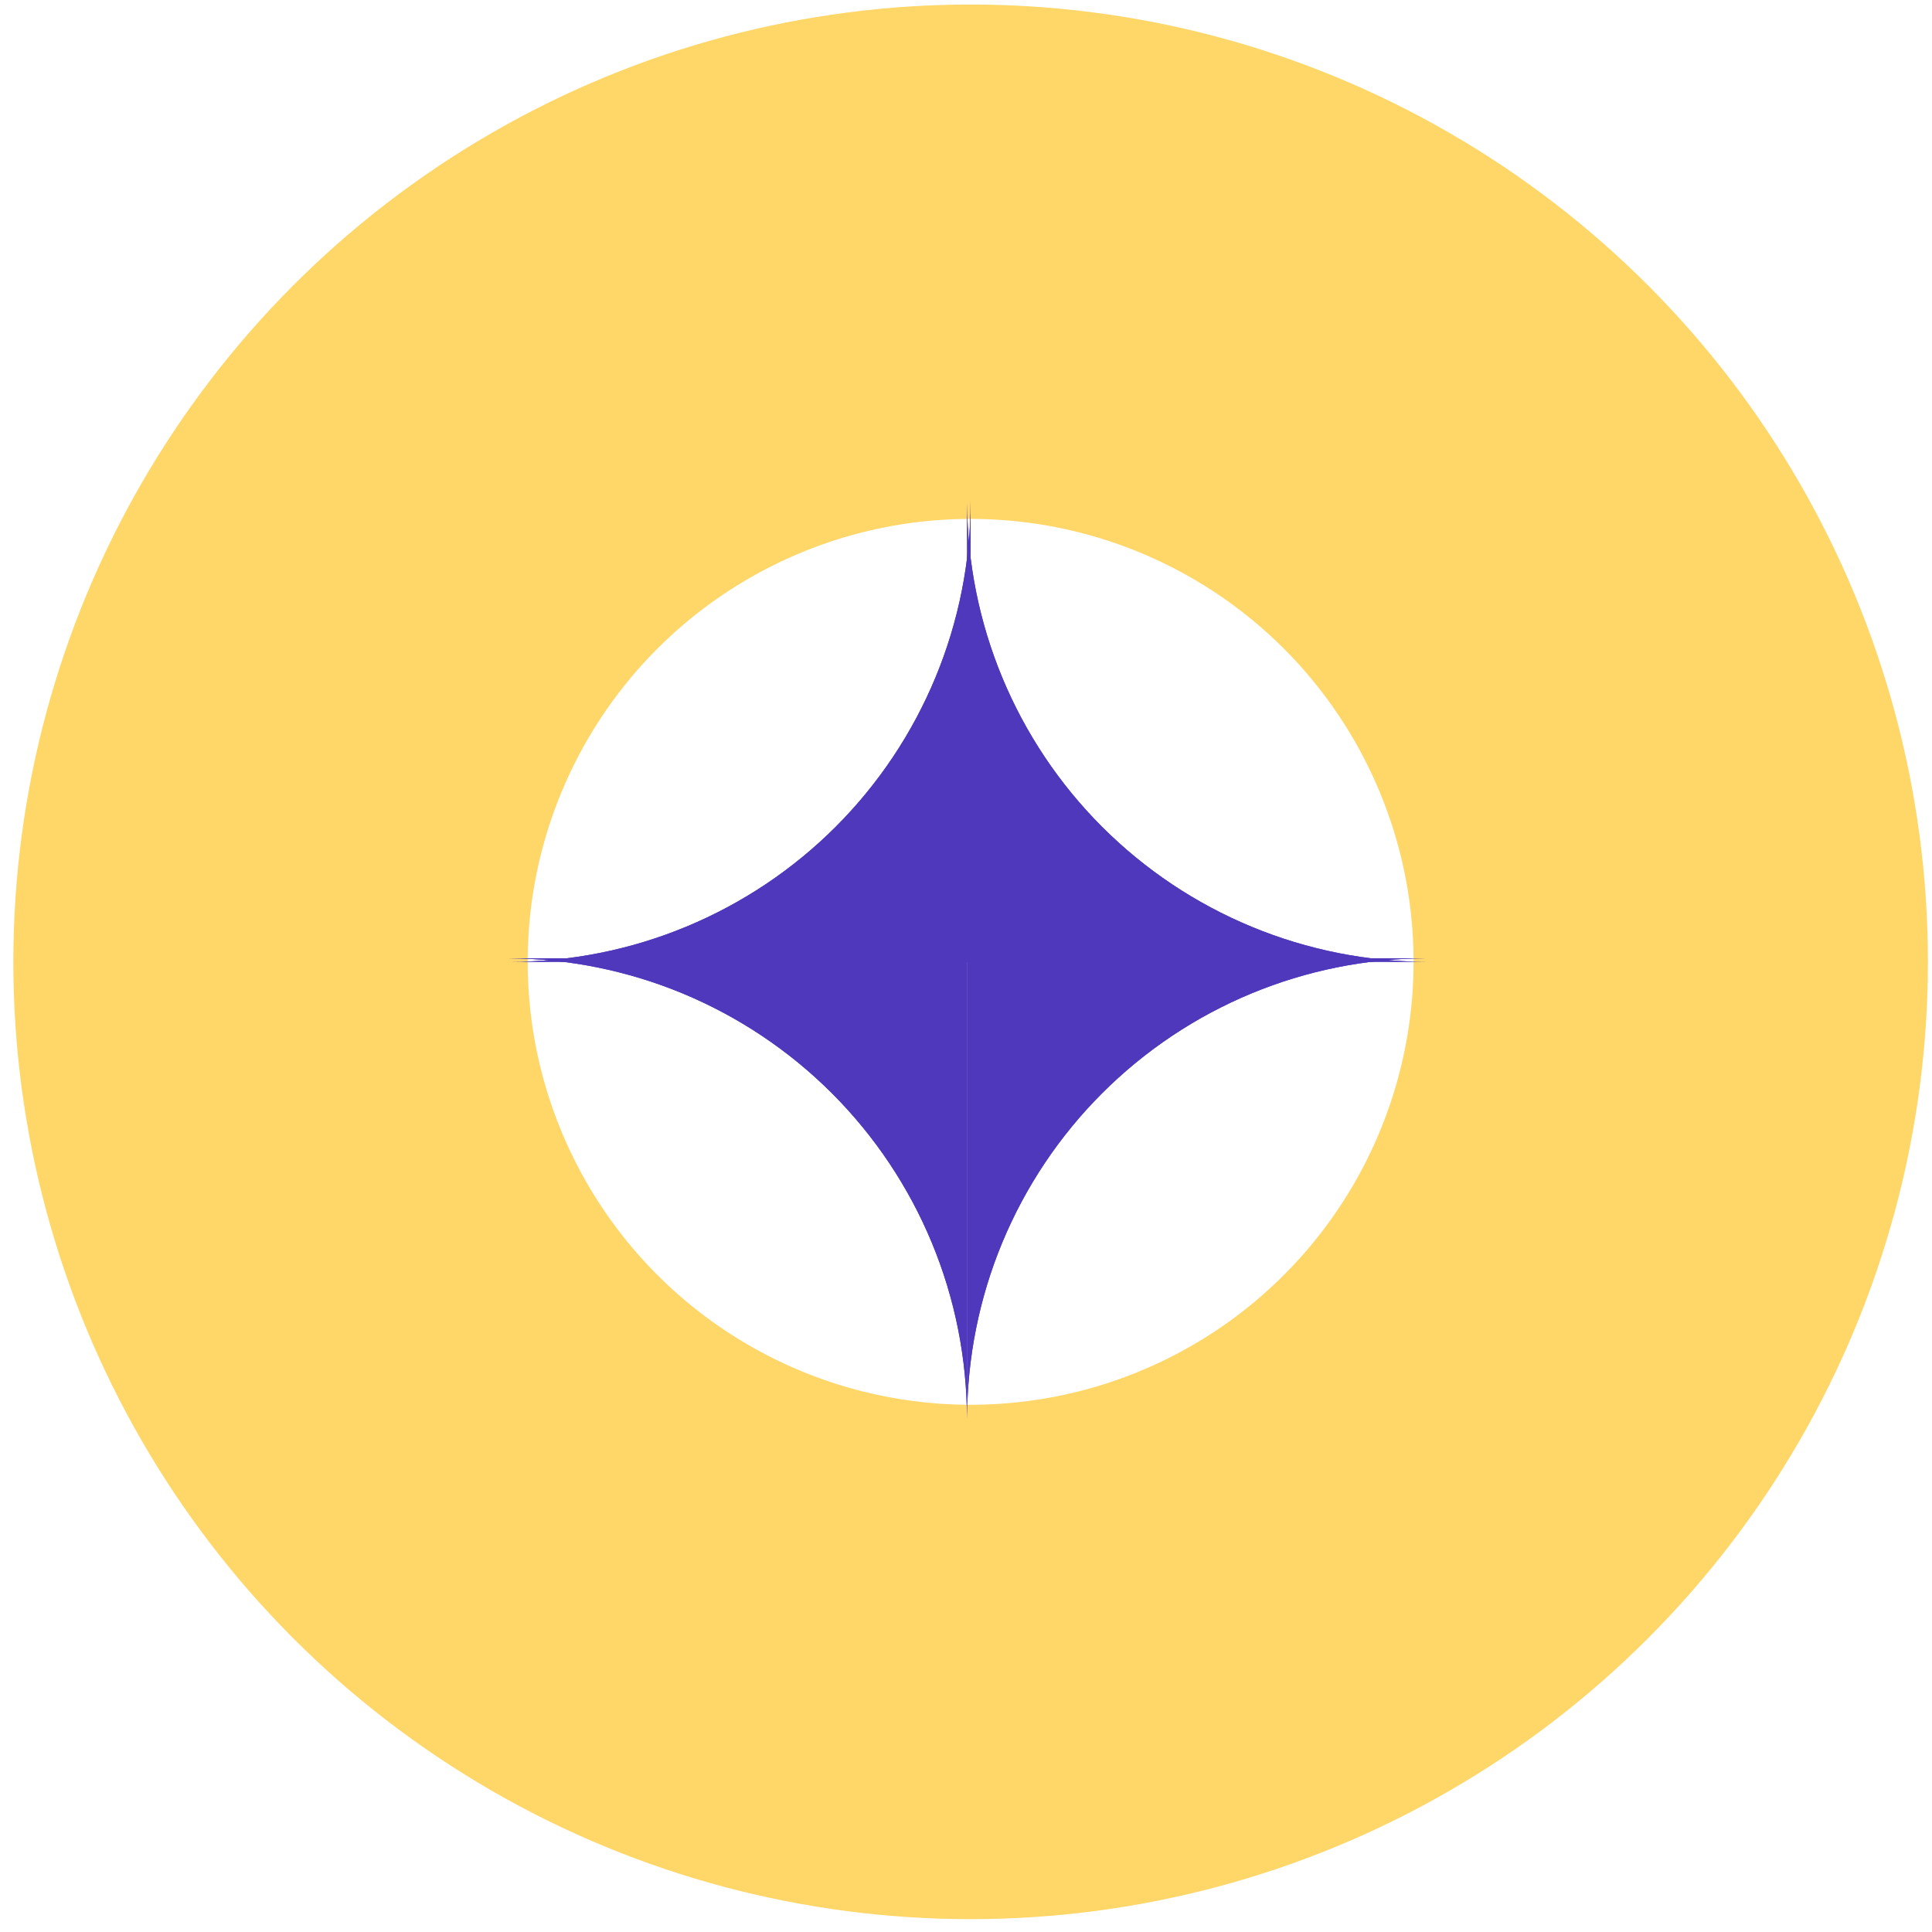
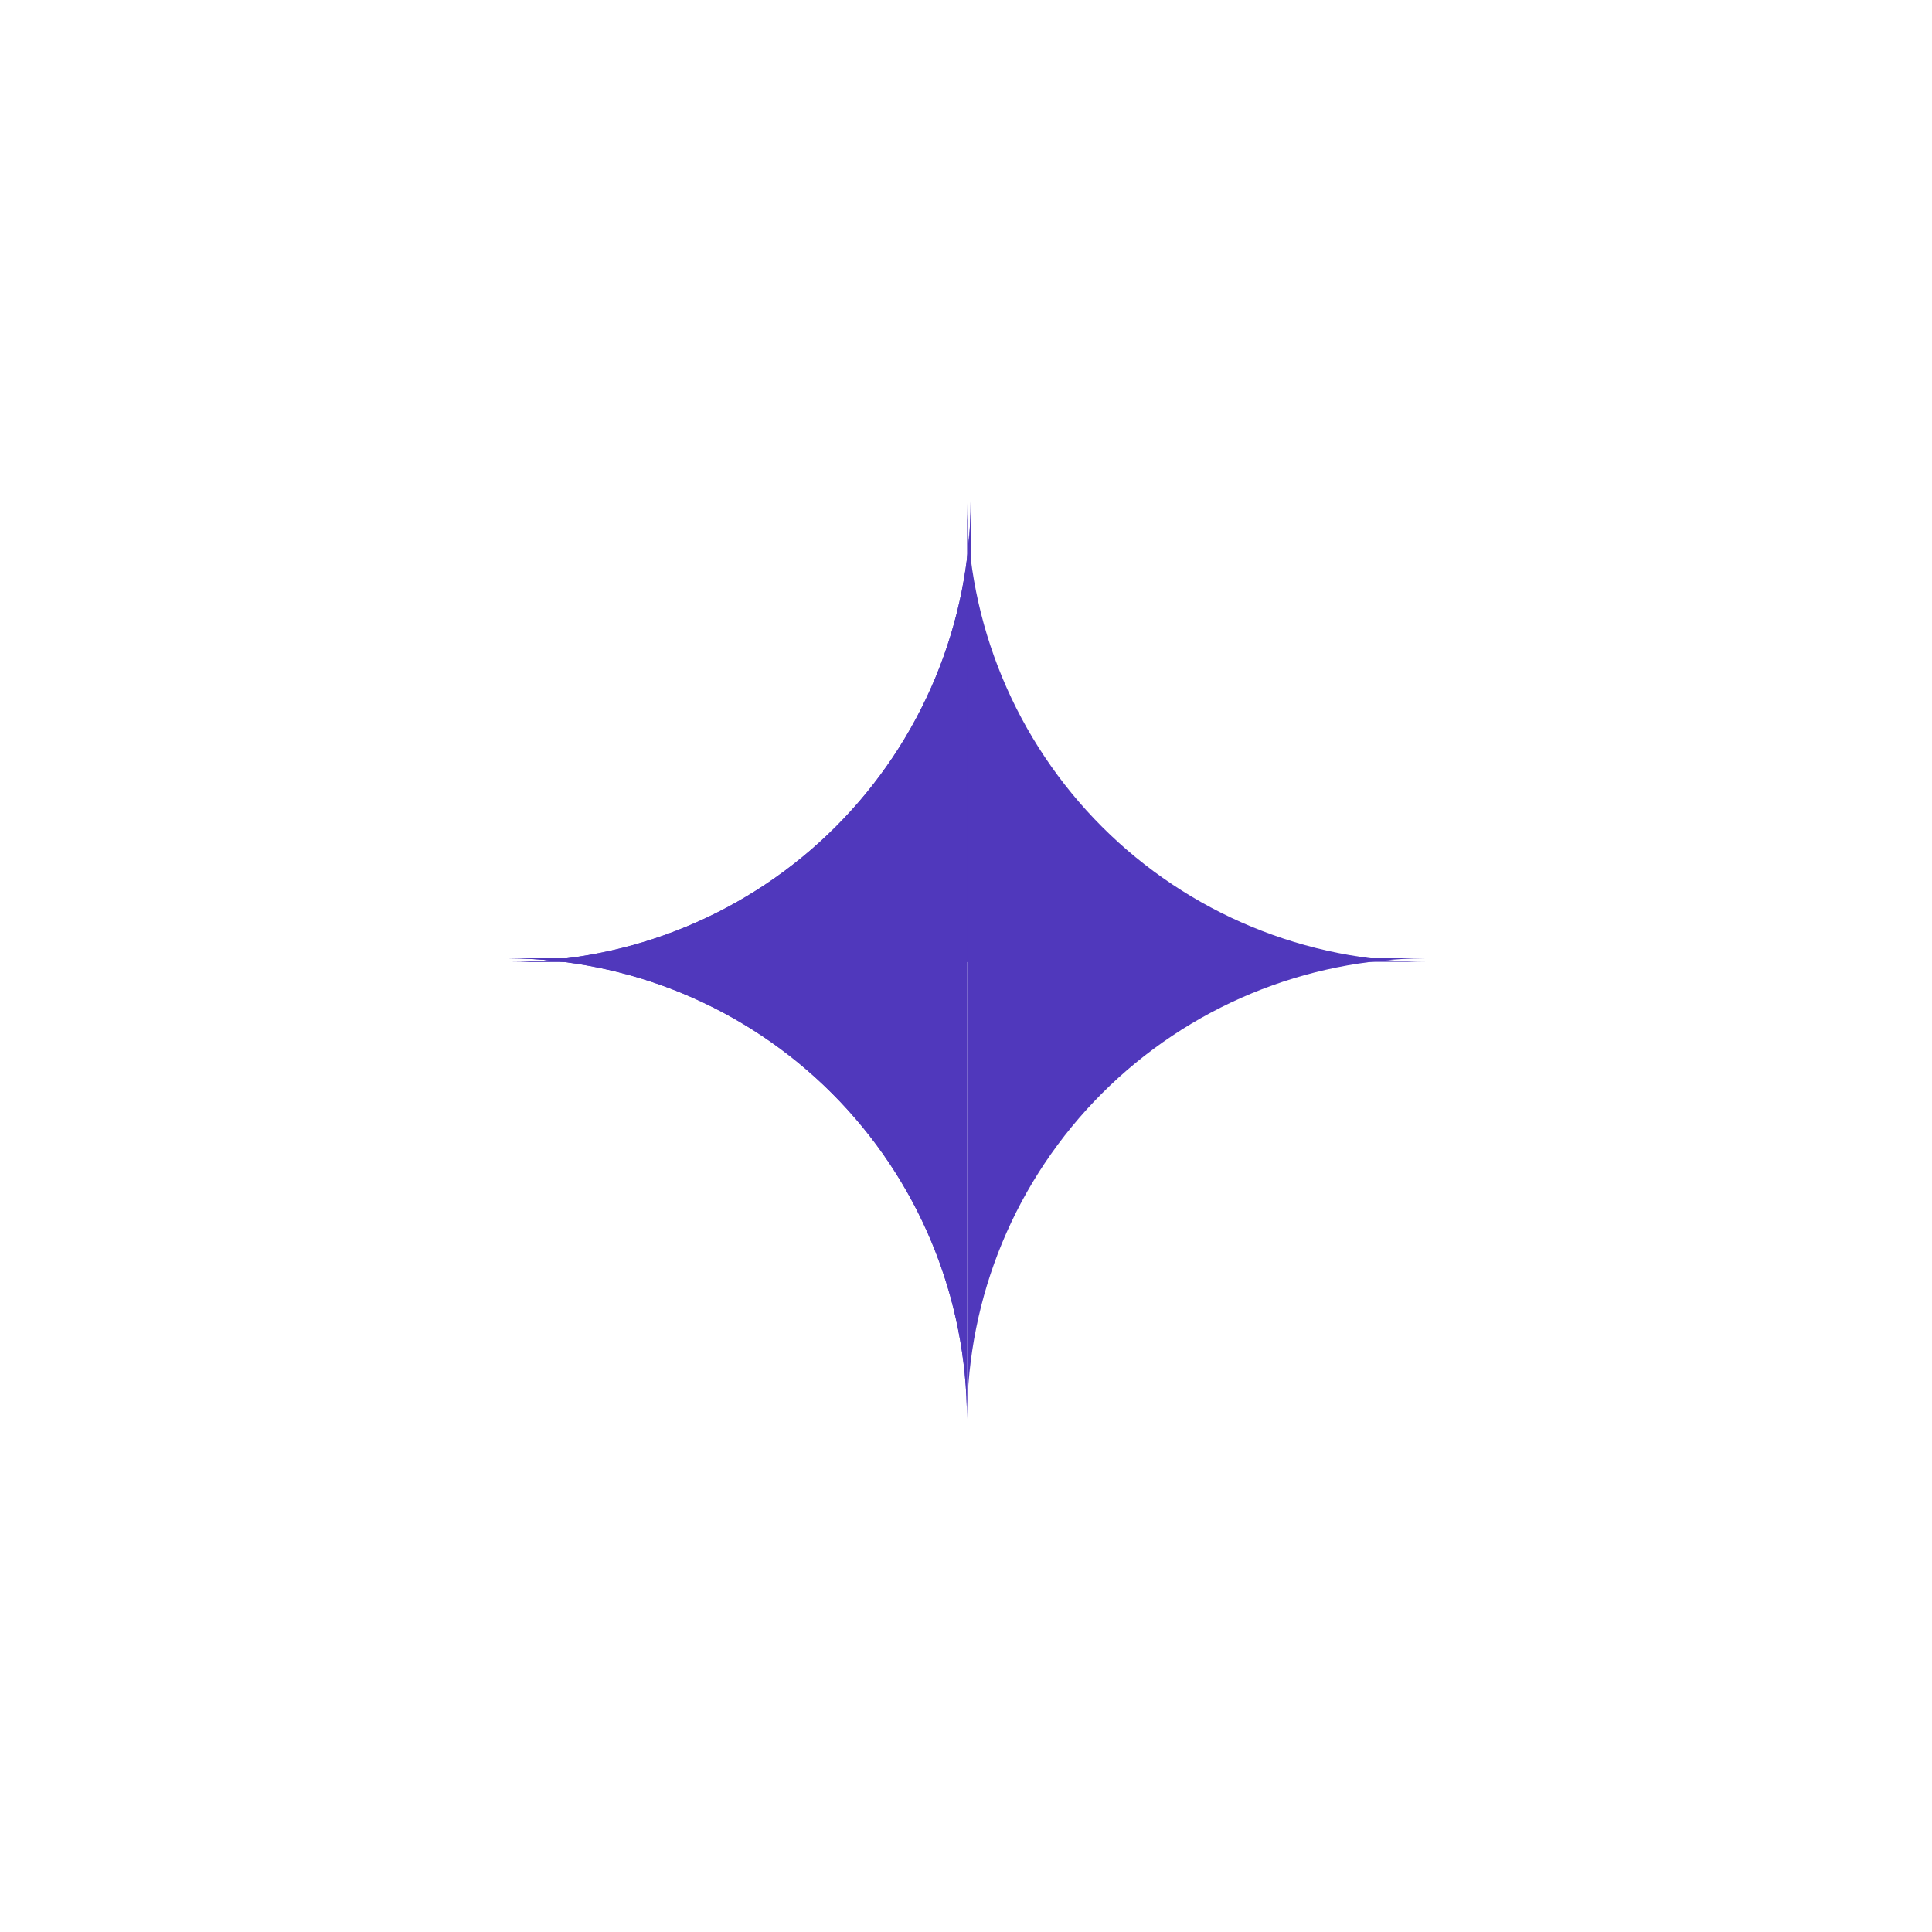
<svg xmlns="http://www.w3.org/2000/svg" width="111" height="111" viewBox="0 0 111 111" fill="none">
  <g clip-path="url(#clip0_5428_729)">
-     <circle cx="55" cy="55" r="40.224" transform="matrix(1 0 0 -1 0.766 110.261)" stroke="#FFD668" stroke-width="29.552" />
    <path fill-rule="evenodd" clip-rule="evenodd" d="M29.285 55.261H55.766V28.78H55.766C55.766 32.257 55.081 35.701 53.75 38.913C52.419 42.126 50.469 45.046 48.01 47.505C45.551 49.964 42.631 51.914 39.418 53.245C36.206 54.576 32.762 55.261 29.285 55.261V55.261Z" fill="#5038BC" />
    <path fill-rule="evenodd" clip-rule="evenodd" d="M29.285 55.261H55.766V28.78H55.766C55.766 32.257 55.081 35.701 53.75 38.913C52.419 42.126 50.469 45.046 48.01 47.505C45.551 49.964 42.631 51.914 39.418 53.245C36.206 54.576 32.762 55.261 29.285 55.261V55.261Z" fill="#5038BC" />
    <path fill-rule="evenodd" clip-rule="evenodd" d="M82.044 55.261H55.563V28.897C55.578 32.334 56.262 35.737 57.578 38.913C58.909 42.126 60.86 45.046 63.319 47.505C65.778 49.964 68.697 51.914 71.91 53.245C75.123 54.576 78.566 55.261 82.044 55.261V28.78H82.044V55.261Z" fill="#5038BC" />
-     <path fill-rule="evenodd" clip-rule="evenodd" d="M82.044 55.261H55.563V28.897C55.578 32.334 56.262 35.737 57.578 38.913C58.909 42.126 60.86 45.046 63.319 47.505C65.778 49.964 68.697 51.914 71.91 53.245C75.123 54.576 78.566 55.261 82.044 55.261V28.78H82.044V55.261Z" fill="#5038BC" />
-     <path fill-rule="evenodd" clip-rule="evenodd" d="M81.863 55.057L55.563 55.057L55.563 81.421C55.578 77.983 56.262 74.581 57.578 71.404C58.909 68.191 60.86 65.272 63.319 62.813C65.778 60.354 68.697 58.403 71.91 57.072C75.067 55.765 78.447 55.081 81.863 55.057ZM55.563 81.538L82.044 81.538V55.057H82.044V81.539H55.563V81.538Z" fill="#5038BC" />
    <path fill-rule="evenodd" clip-rule="evenodd" d="M81.863 55.057L55.563 55.057L55.563 81.421C55.578 77.983 56.262 74.581 57.578 71.404C58.909 68.191 60.86 65.272 63.319 62.813C65.778 60.354 68.697 58.403 71.91 57.072C75.067 55.765 78.447 55.081 81.863 55.057ZM55.563 81.538L82.044 81.538V55.057H82.044V81.539H55.563V81.538Z" fill="#5038BC" />
    <path fill-rule="evenodd" clip-rule="evenodd" d="M29.254 55.057C32.67 55.081 36.05 55.765 39.207 57.072C42.42 58.403 45.339 60.354 47.798 62.813C50.257 65.272 52.208 68.191 53.539 71.404C54.87 74.617 55.555 78.061 55.555 81.538L29.073 81.538V81.539H55.555V55.057L29.254 55.057Z" fill="#5038BC" />
    <path fill-rule="evenodd" clip-rule="evenodd" d="M29.254 55.057C32.67 55.081 36.05 55.765 39.207 57.072C42.42 58.403 45.339 60.354 47.798 62.813C50.257 65.272 52.208 68.191 53.539 71.404C54.87 74.617 55.555 78.061 55.555 81.538L29.073 81.538V81.539H55.555V55.057L29.254 55.057Z" fill="#5038BC" />
  </g>
  <defs>
    <clipPath id="clip0_5428_729">
      <rect width="110" height="110" fill="white" transform="matrix(1 0 0 -1 0.766 110.261)" />
    </clipPath>
  </defs>
</svg>